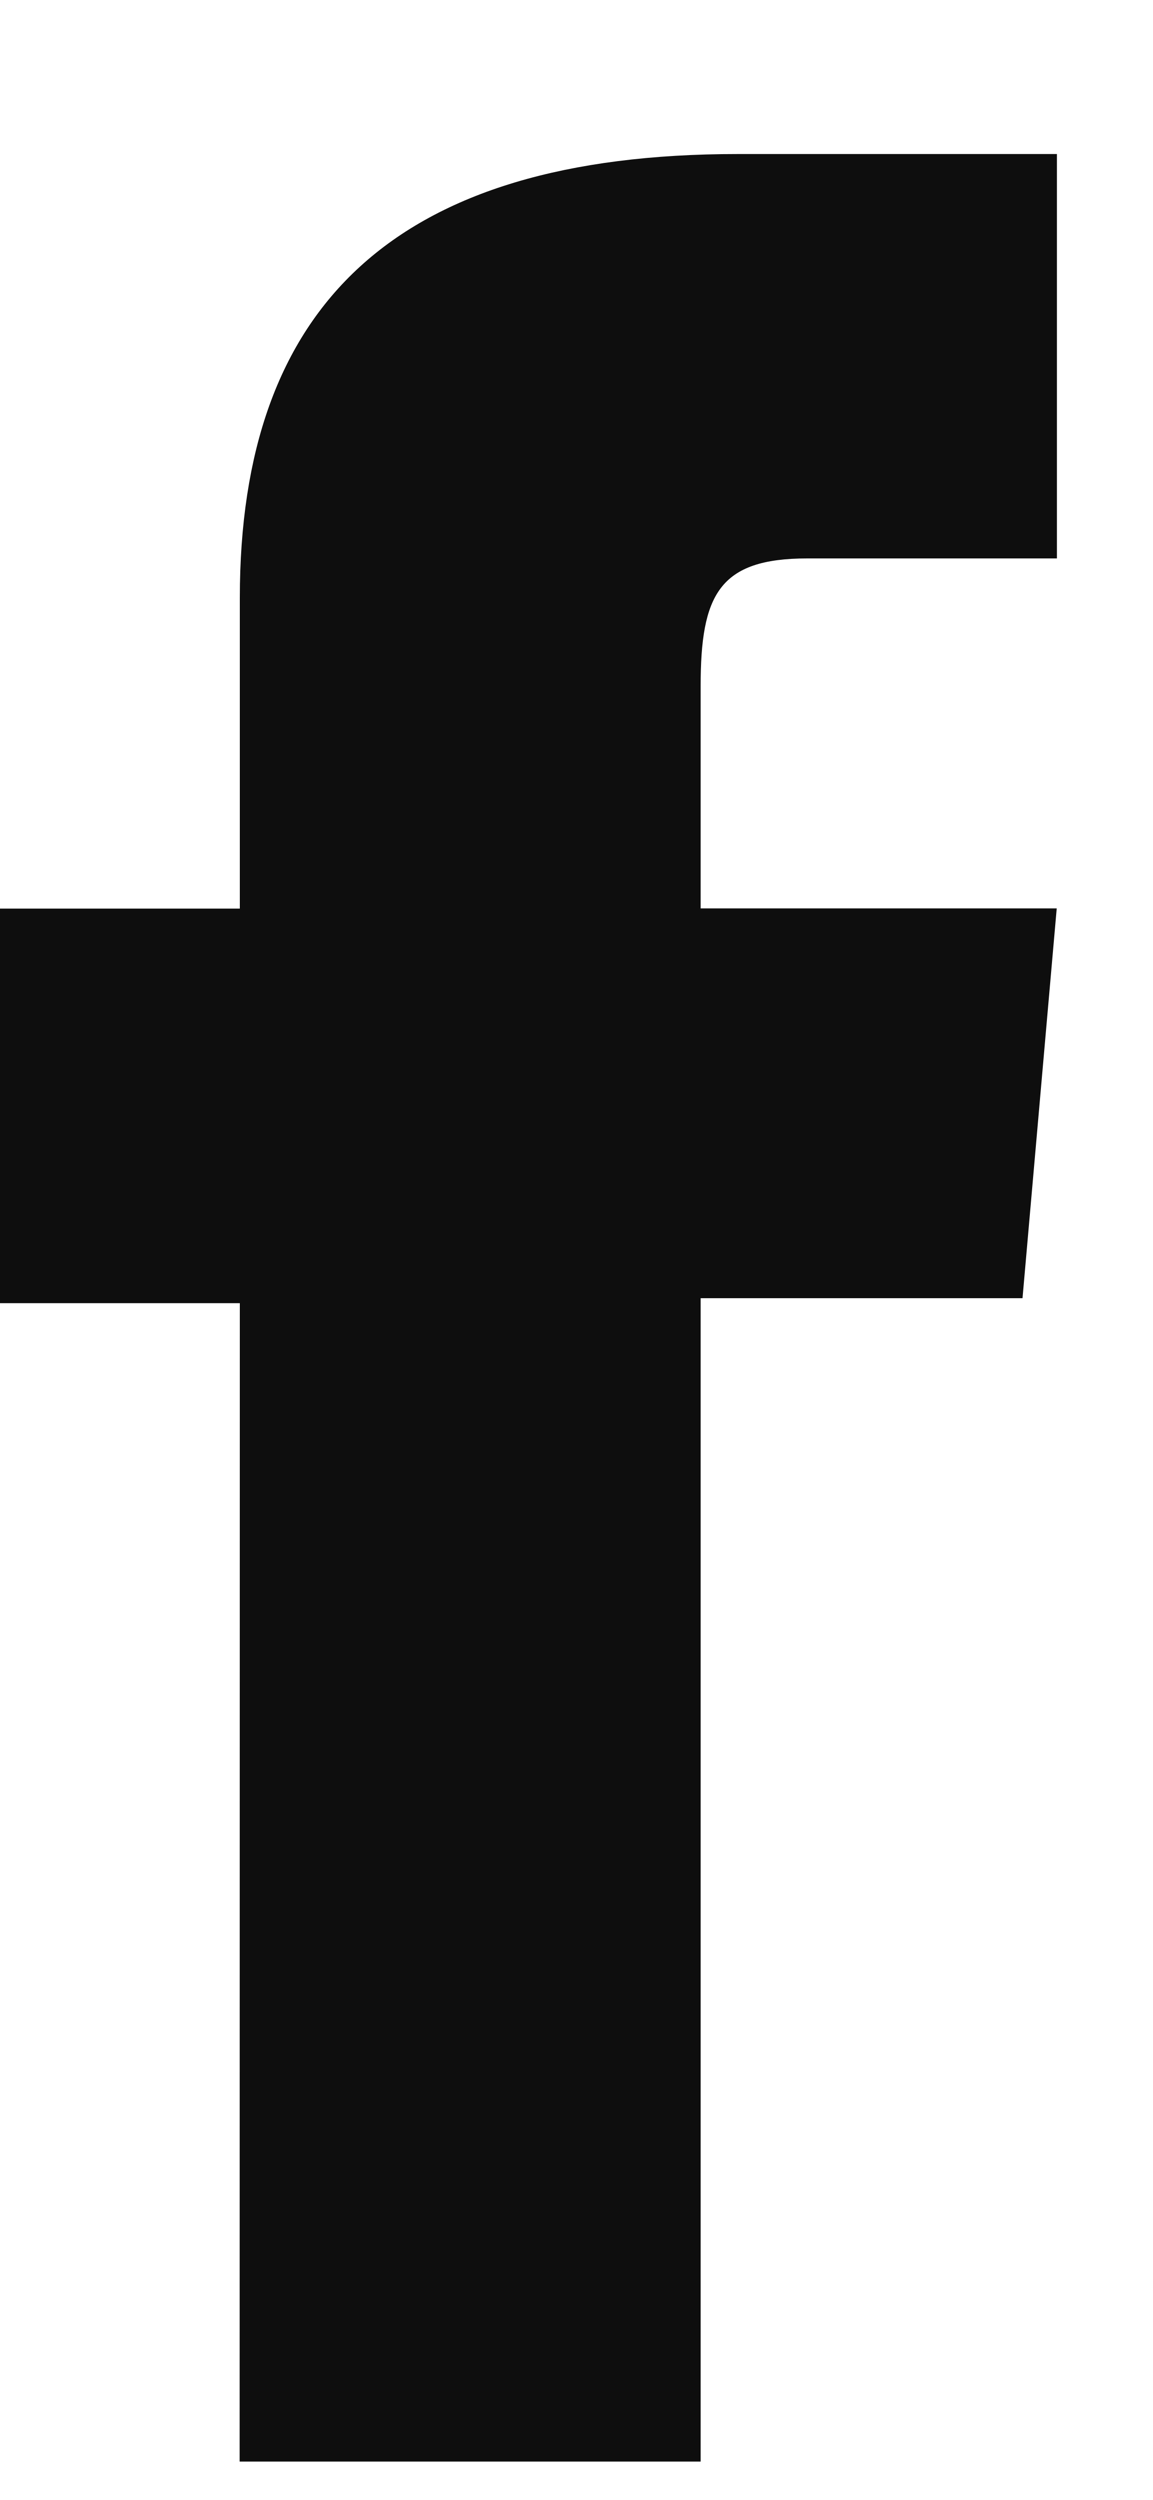
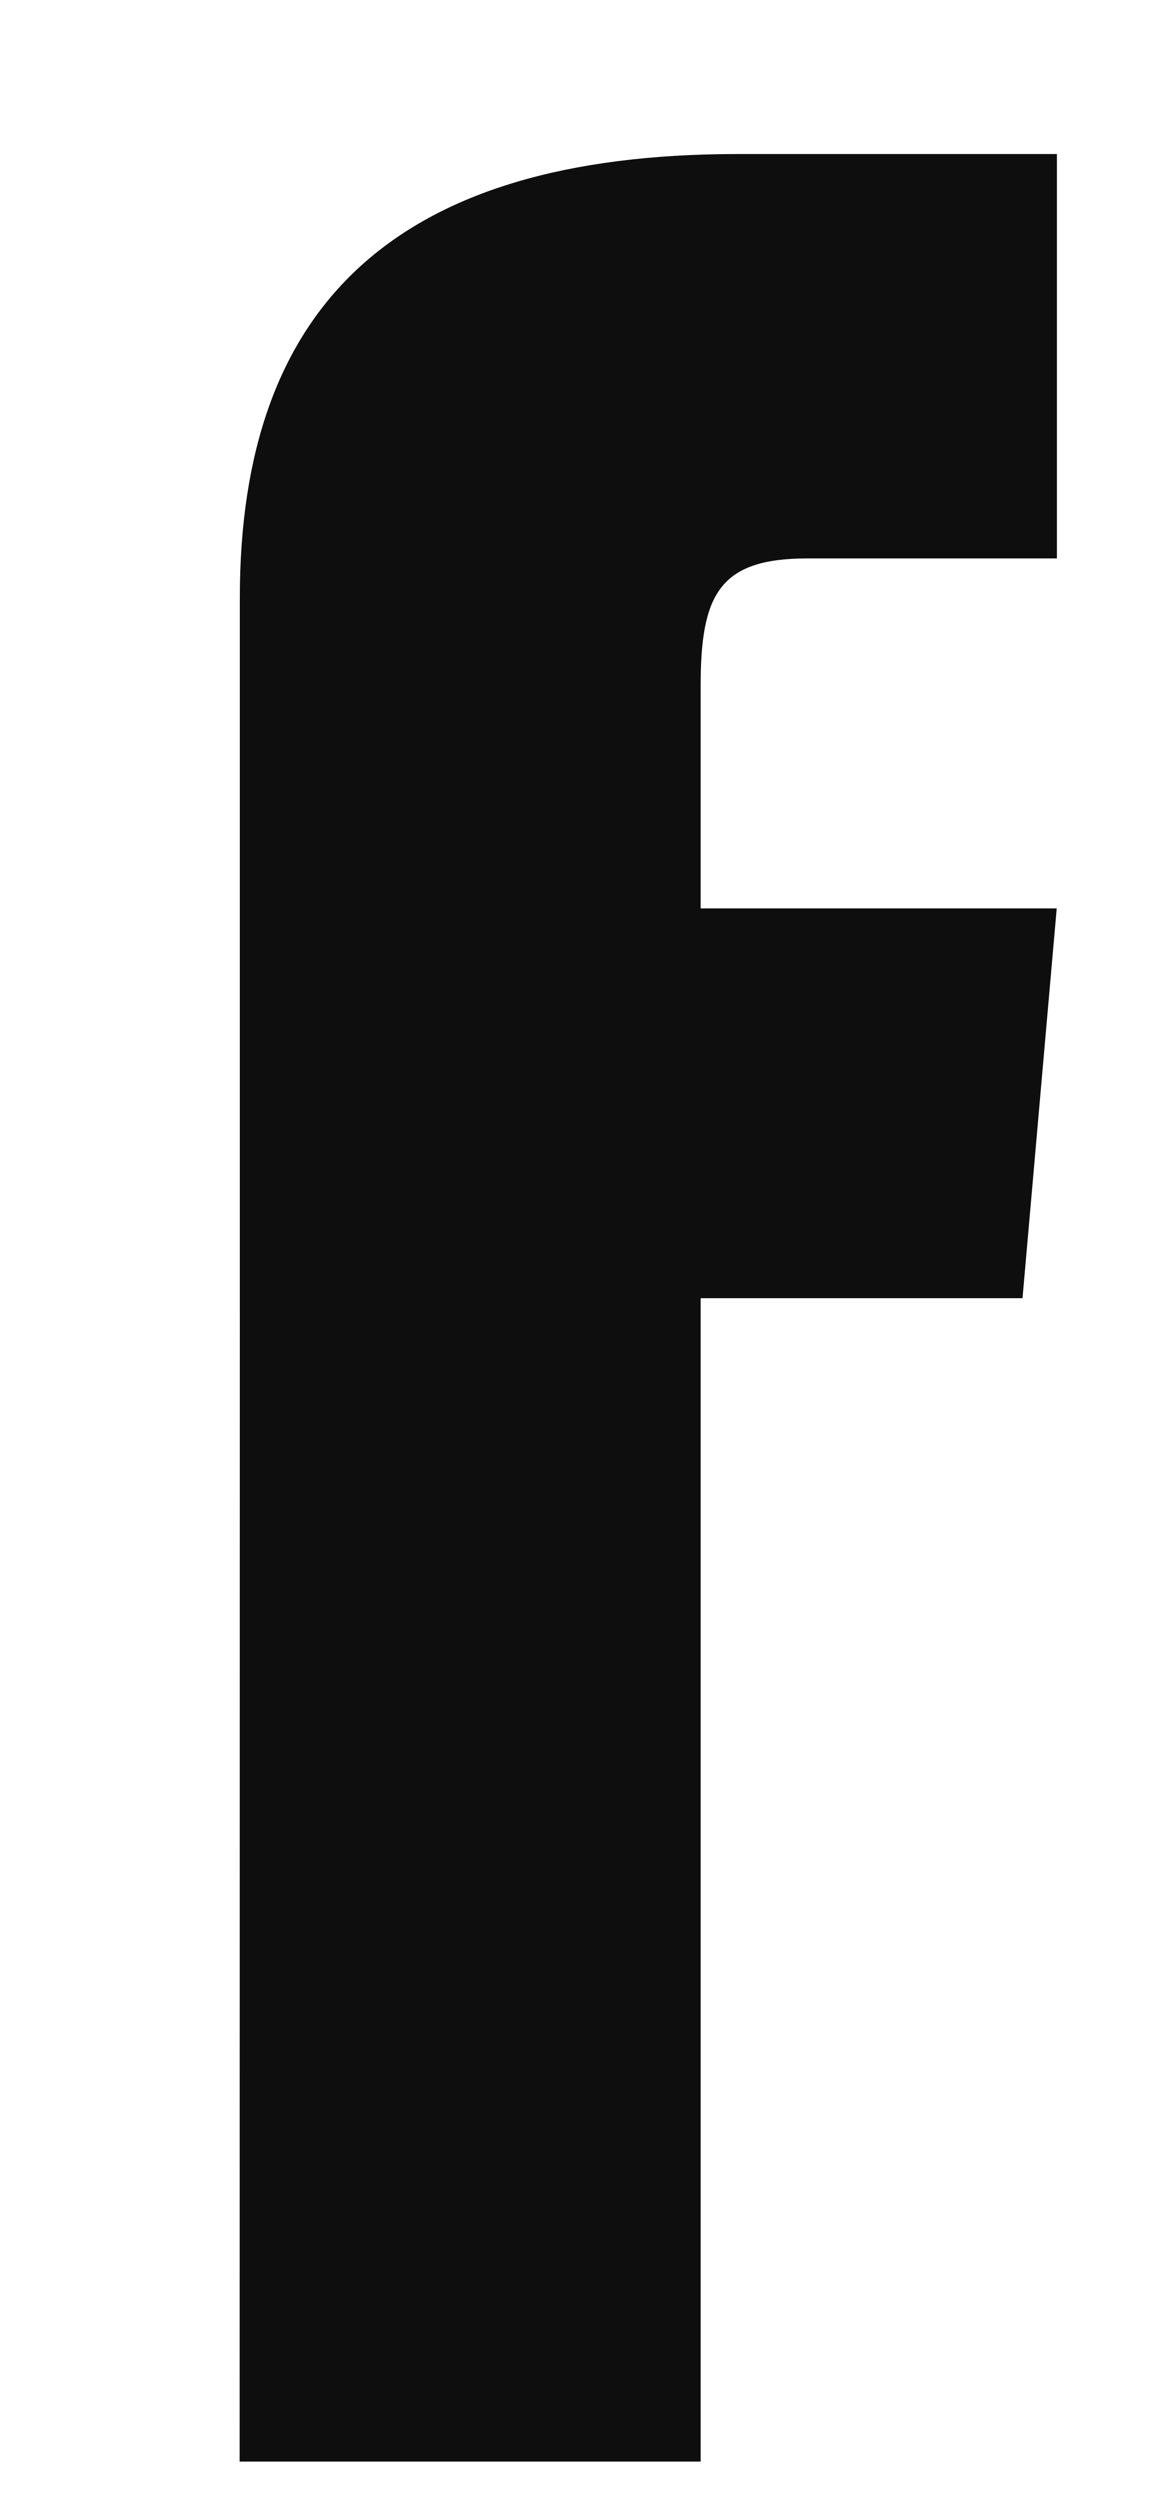
<svg xmlns="http://www.w3.org/2000/svg" width="6" height="13" viewBox="0 0 6 13" fill="none">
-   <path d="M1.247 12.801H3.646V6.751H5.321L5.499 4.724H3.646V3.569C3.646 3.094 3.741 2.904 4.201 2.904H5.5V0.801H3.839C2.053 0.801 1.248 1.592 1.248 3.109V4.725H0V6.777H1.248L1.247 12.801Z" fill="#0E0E0E" />
+   <path d="M1.247 12.801H3.646V6.751H5.321L5.499 4.724H3.646V3.569C3.646 3.094 3.741 2.904 4.201 2.904H5.5V0.801H3.839C2.053 0.801 1.248 1.592 1.248 3.109V4.725V6.777H1.248L1.247 12.801Z" fill="#0E0E0E" />
</svg>